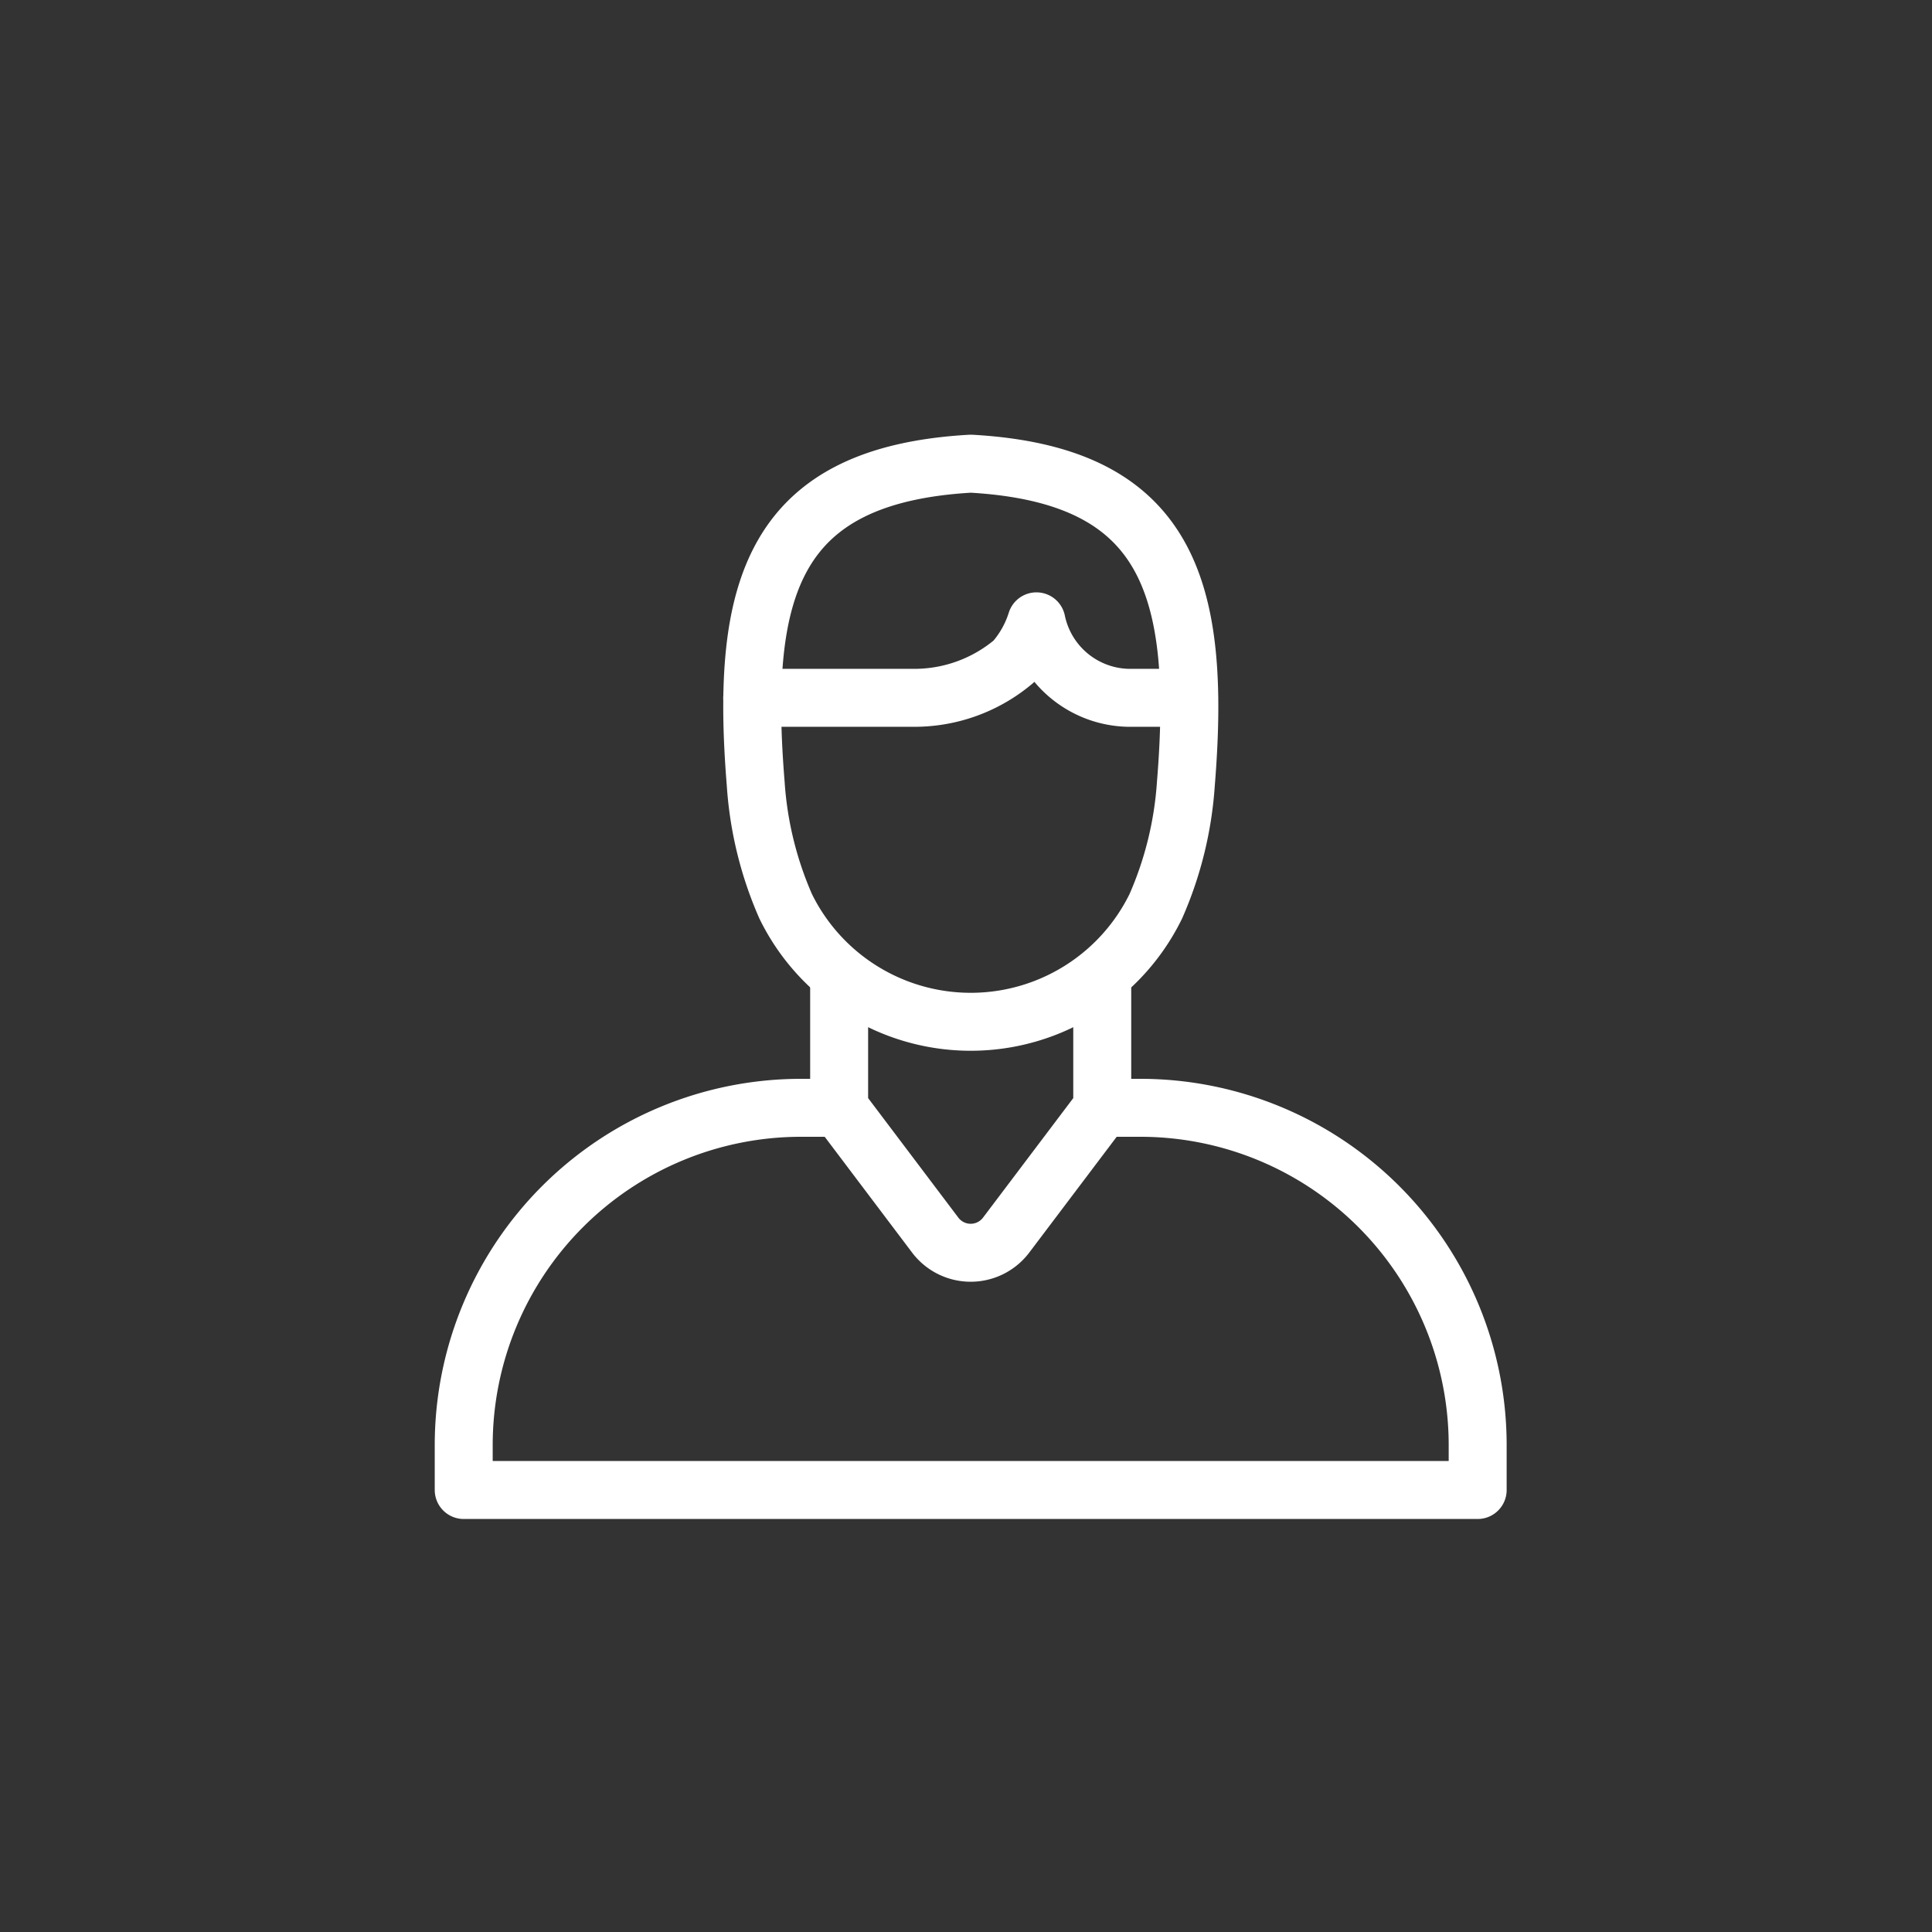
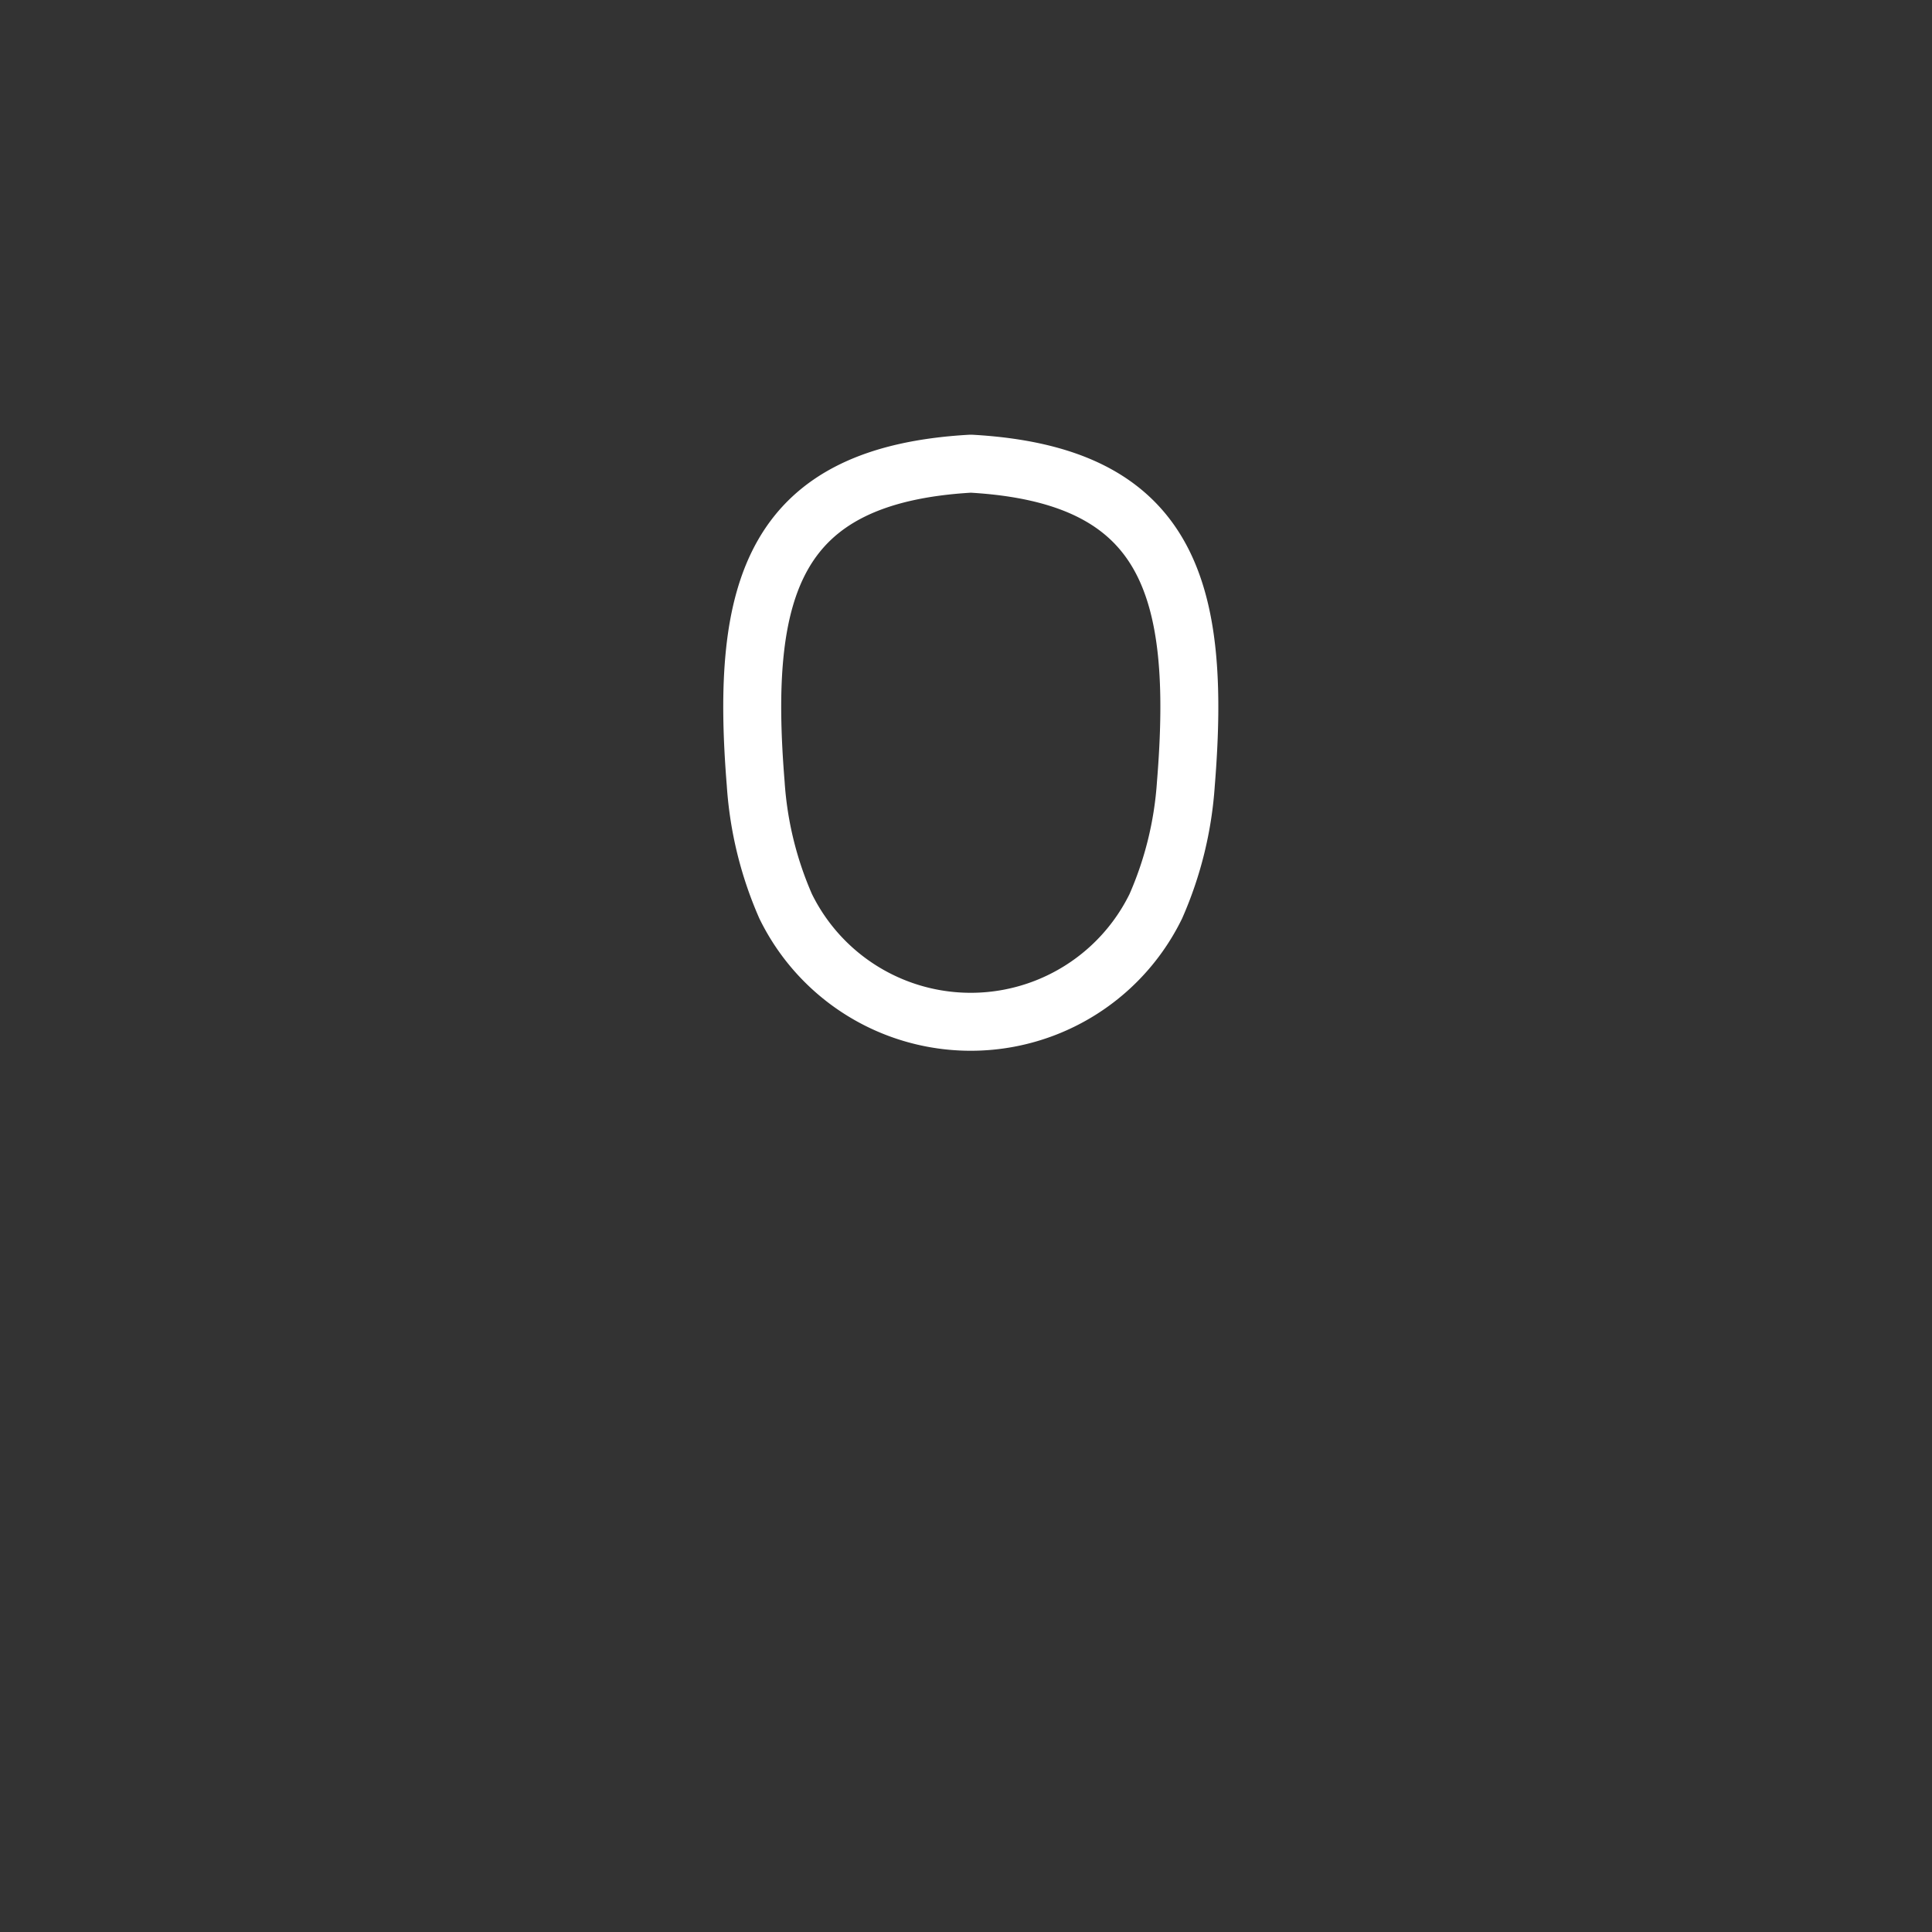
<svg xmlns="http://www.w3.org/2000/svg" width="50" height="50" viewBox="0 0 50 50">
  <rect x="0" y="0" width="50" height="50" fill="#333333" stroke="none" />
  <g id="connexionwhite" transform="translate(-14195 625)">
-     <path id="Tracé_2272" data-name="Tracé 2272" d="M7,0H43a7,7,0,0,1,7,7V43a7,7,0,0,1-7,7H7a7,7,0,0,1-7-7V7A7,7,0,0,1,7,0Z" transform="translate(14195 -625)" fill="#fff" opacity="0" />
+     <path id="Tracé_2272" data-name="Tracé 2272" d="M7,0H43a7,7,0,0,1,7,7a7,7,0,0,1-7,7H7a7,7,0,0,1-7-7V7A7,7,0,0,1,7,0Z" transform="translate(14195 -625)" fill="#fff" opacity="0" />
    <g id="Groupe_408" data-name="Groupe 408" transform="translate(12623.936 -697.166)">
      <path id="Tracé_139" data-name="Tracé 139" d="M23.832.75c-5.107.291-5.978,3.2-5.564,8.287a9.422,9.422,0,0,0,.775,3.168,5.332,5.332,0,0,0,9.579,0A9.433,9.433,0,0,0,29.4,9.037c.414-5.091-.457-8-5.564-8.287" transform="translate(1572.354 83.416)" fill="none" stroke="#fff" stroke-linecap="round" stroke-linejoin="round" stroke-width="1.5" />
-       <path id="Tracé_140" data-name="Tracé 140" d="M30.238,32.125v3.229l-2.487,3.294a1.15,1.15,0,0,1-1.836,0l-2.486-3.294V32.125" transform="translate(1569.352 65.482)" fill="none" stroke="#fff" stroke-linecap="round" stroke-linejoin="round" stroke-width="1.5" />
-       <path id="Tracé_141" data-name="Tracé 141" d="M17.275,39.662h.985a8.731,8.731,0,0,1,8.731,8.731v1.16H.75v-1.16a8.731,8.731,0,0,1,8.731-8.731h.985" transform="translate(1582.315 61.174)" fill="none" stroke="#fff" stroke-linecap="round" stroke-linejoin="round" stroke-width="1.5" />
-       <path id="Tracé_142" data-name="Tracé 142" d="M18.177,12.253h4.128a3.983,3.983,0,0,0,2.646-.945,2.862,2.862,0,0,0,.582-1.034,2.482,2.482,0,0,0,2.5,1.979h1.448" transform="translate(1572.354 77.972)" fill="none" stroke="#fff" stroke-linecap="round" stroke-linejoin="round" stroke-width="1.5" />
      <g id="Groupe_110" data-name="Groupe 110" transform="translate(1593.334 103.819)" opacity="0">
-         <ellipse id="Ellipse_28" data-name="Ellipse 28" cx="2.999" cy="2.999" rx="2.999" ry="2.999" transform="translate(0 0)" />
        <line id="Ligne_180" data-name="Ligne 180" y2="2.334" transform="translate(2.999 1.832)" fill="none" stroke="#fff" stroke-linecap="round" stroke-linejoin="round" stroke-width="1.5" />
-         <line id="Ligne_179" data-name="Ligne 179" x1="2.334" transform="translate(1.832 2.999)" fill="none" stroke="#fff" stroke-linecap="round" stroke-linejoin="round" stroke-width="1.5" />
      </g>
    </g>
  </g>
</svg>